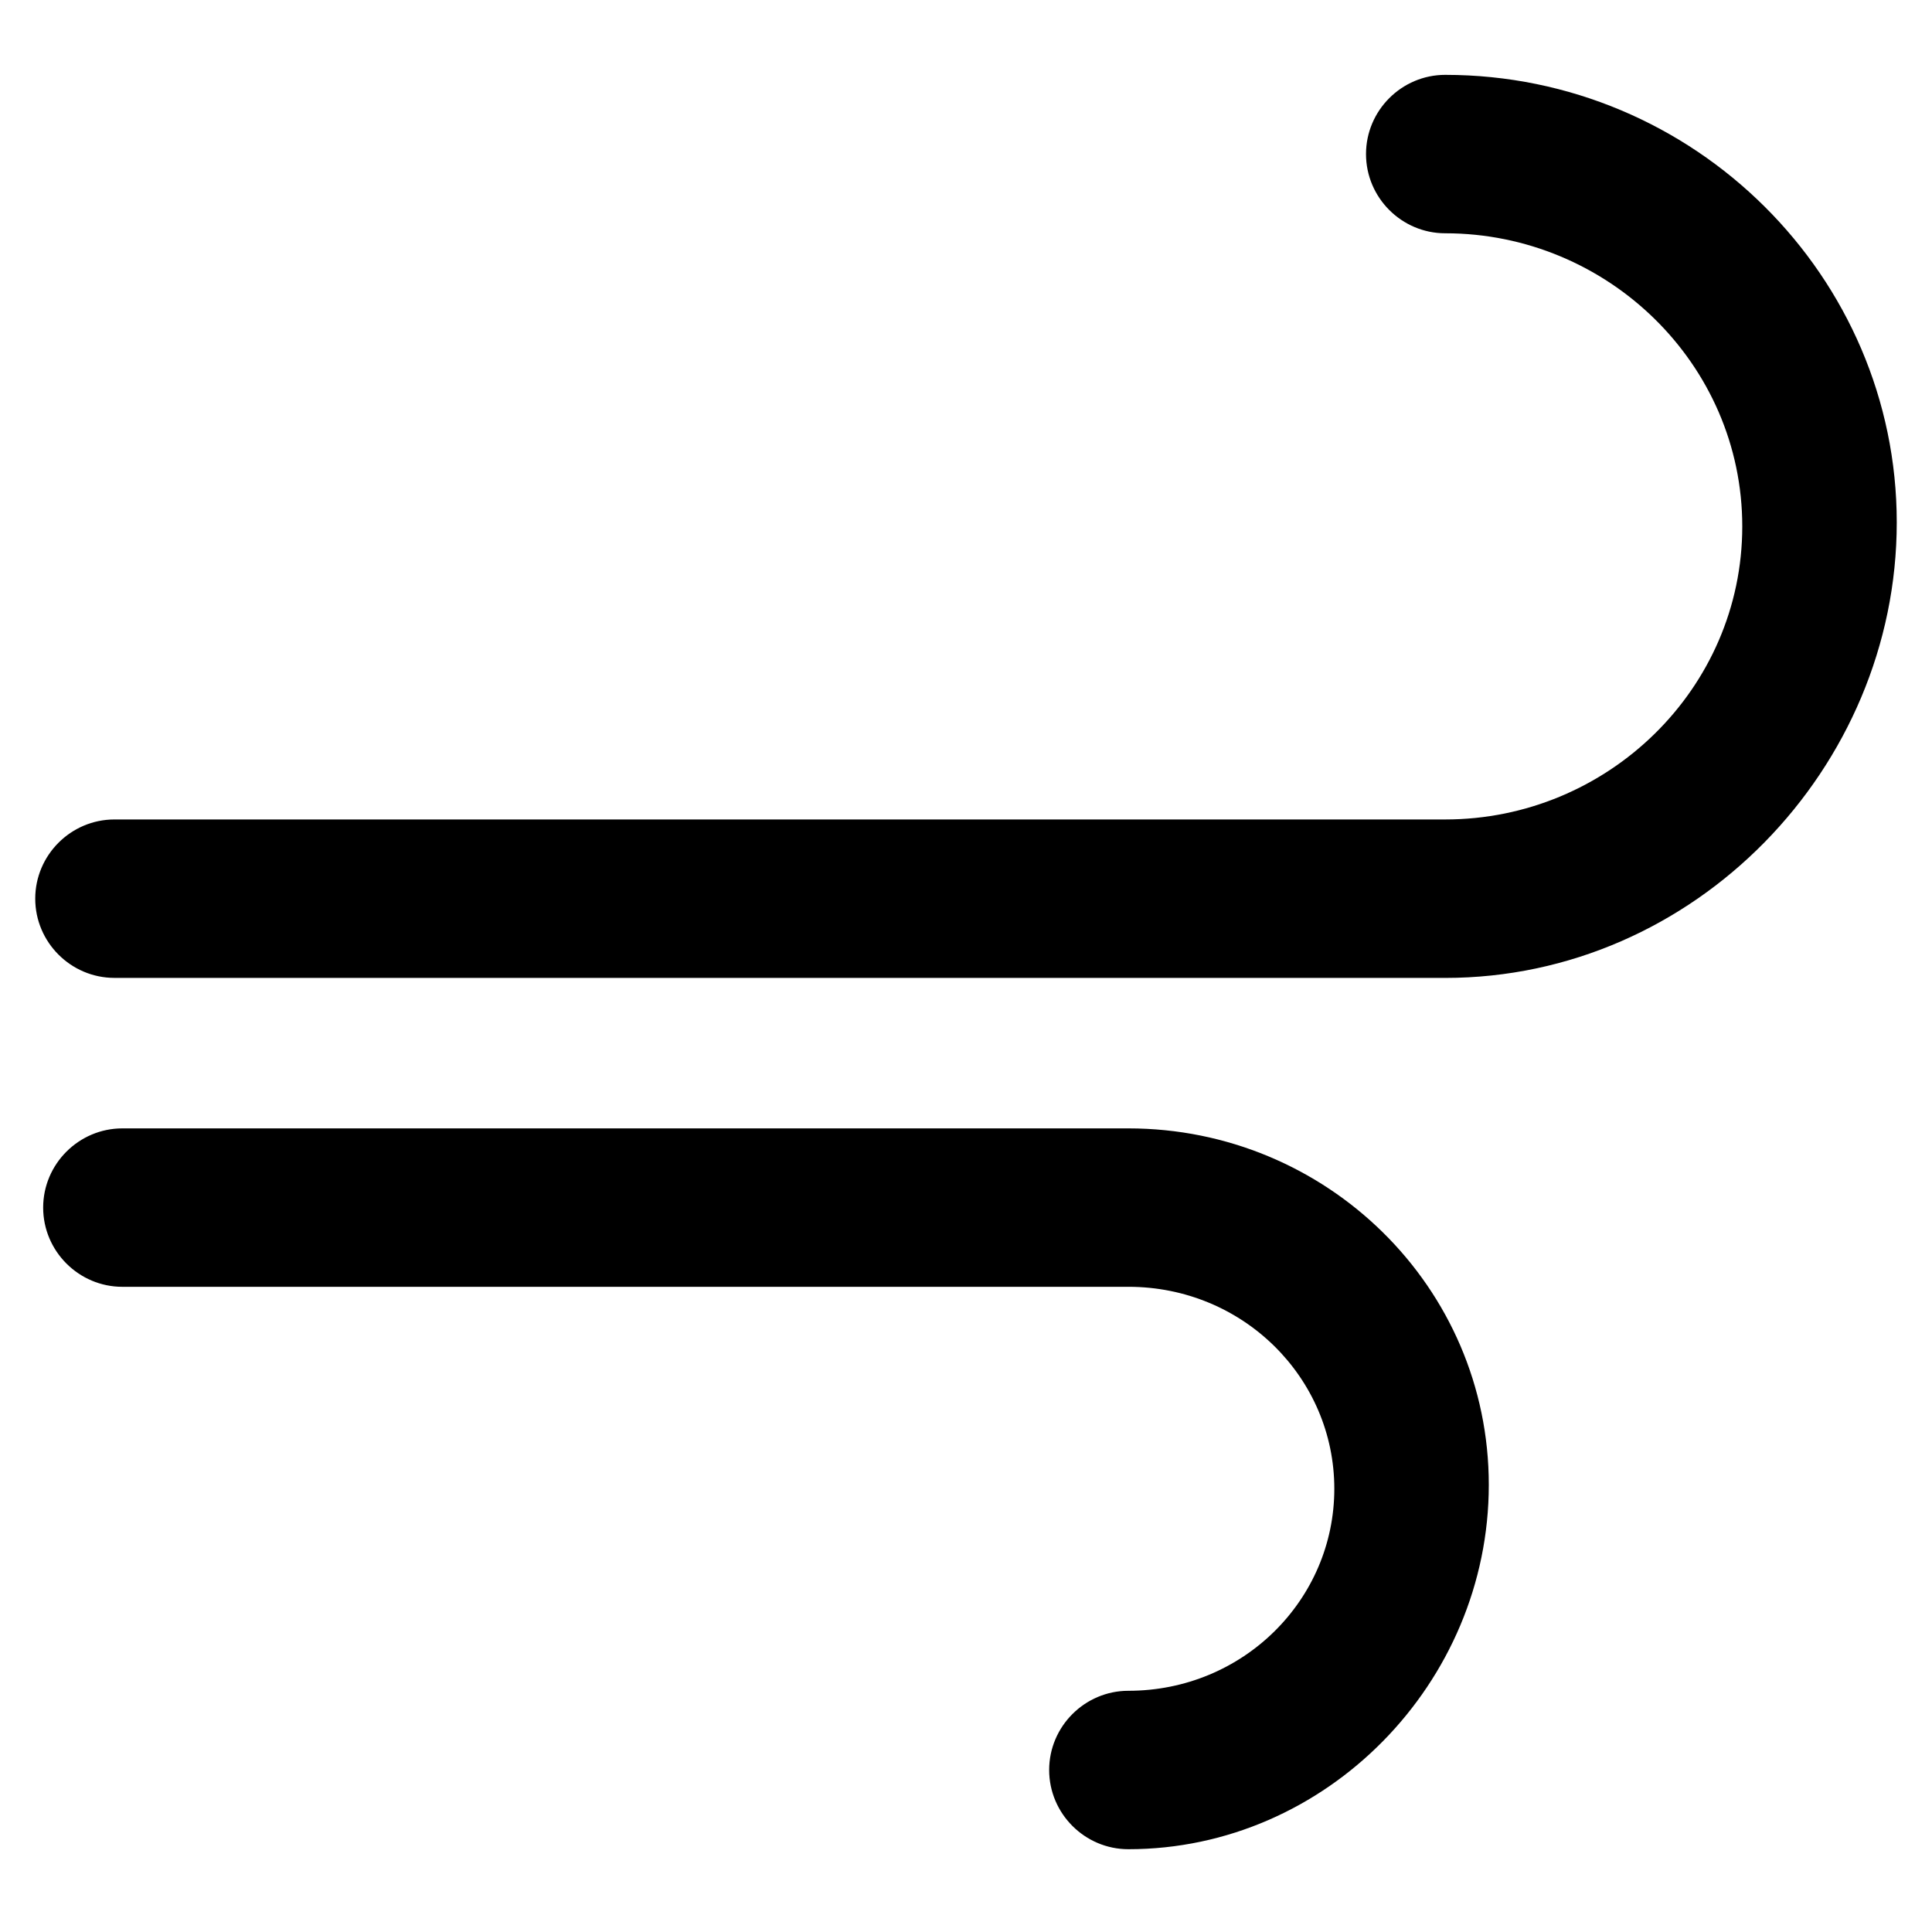
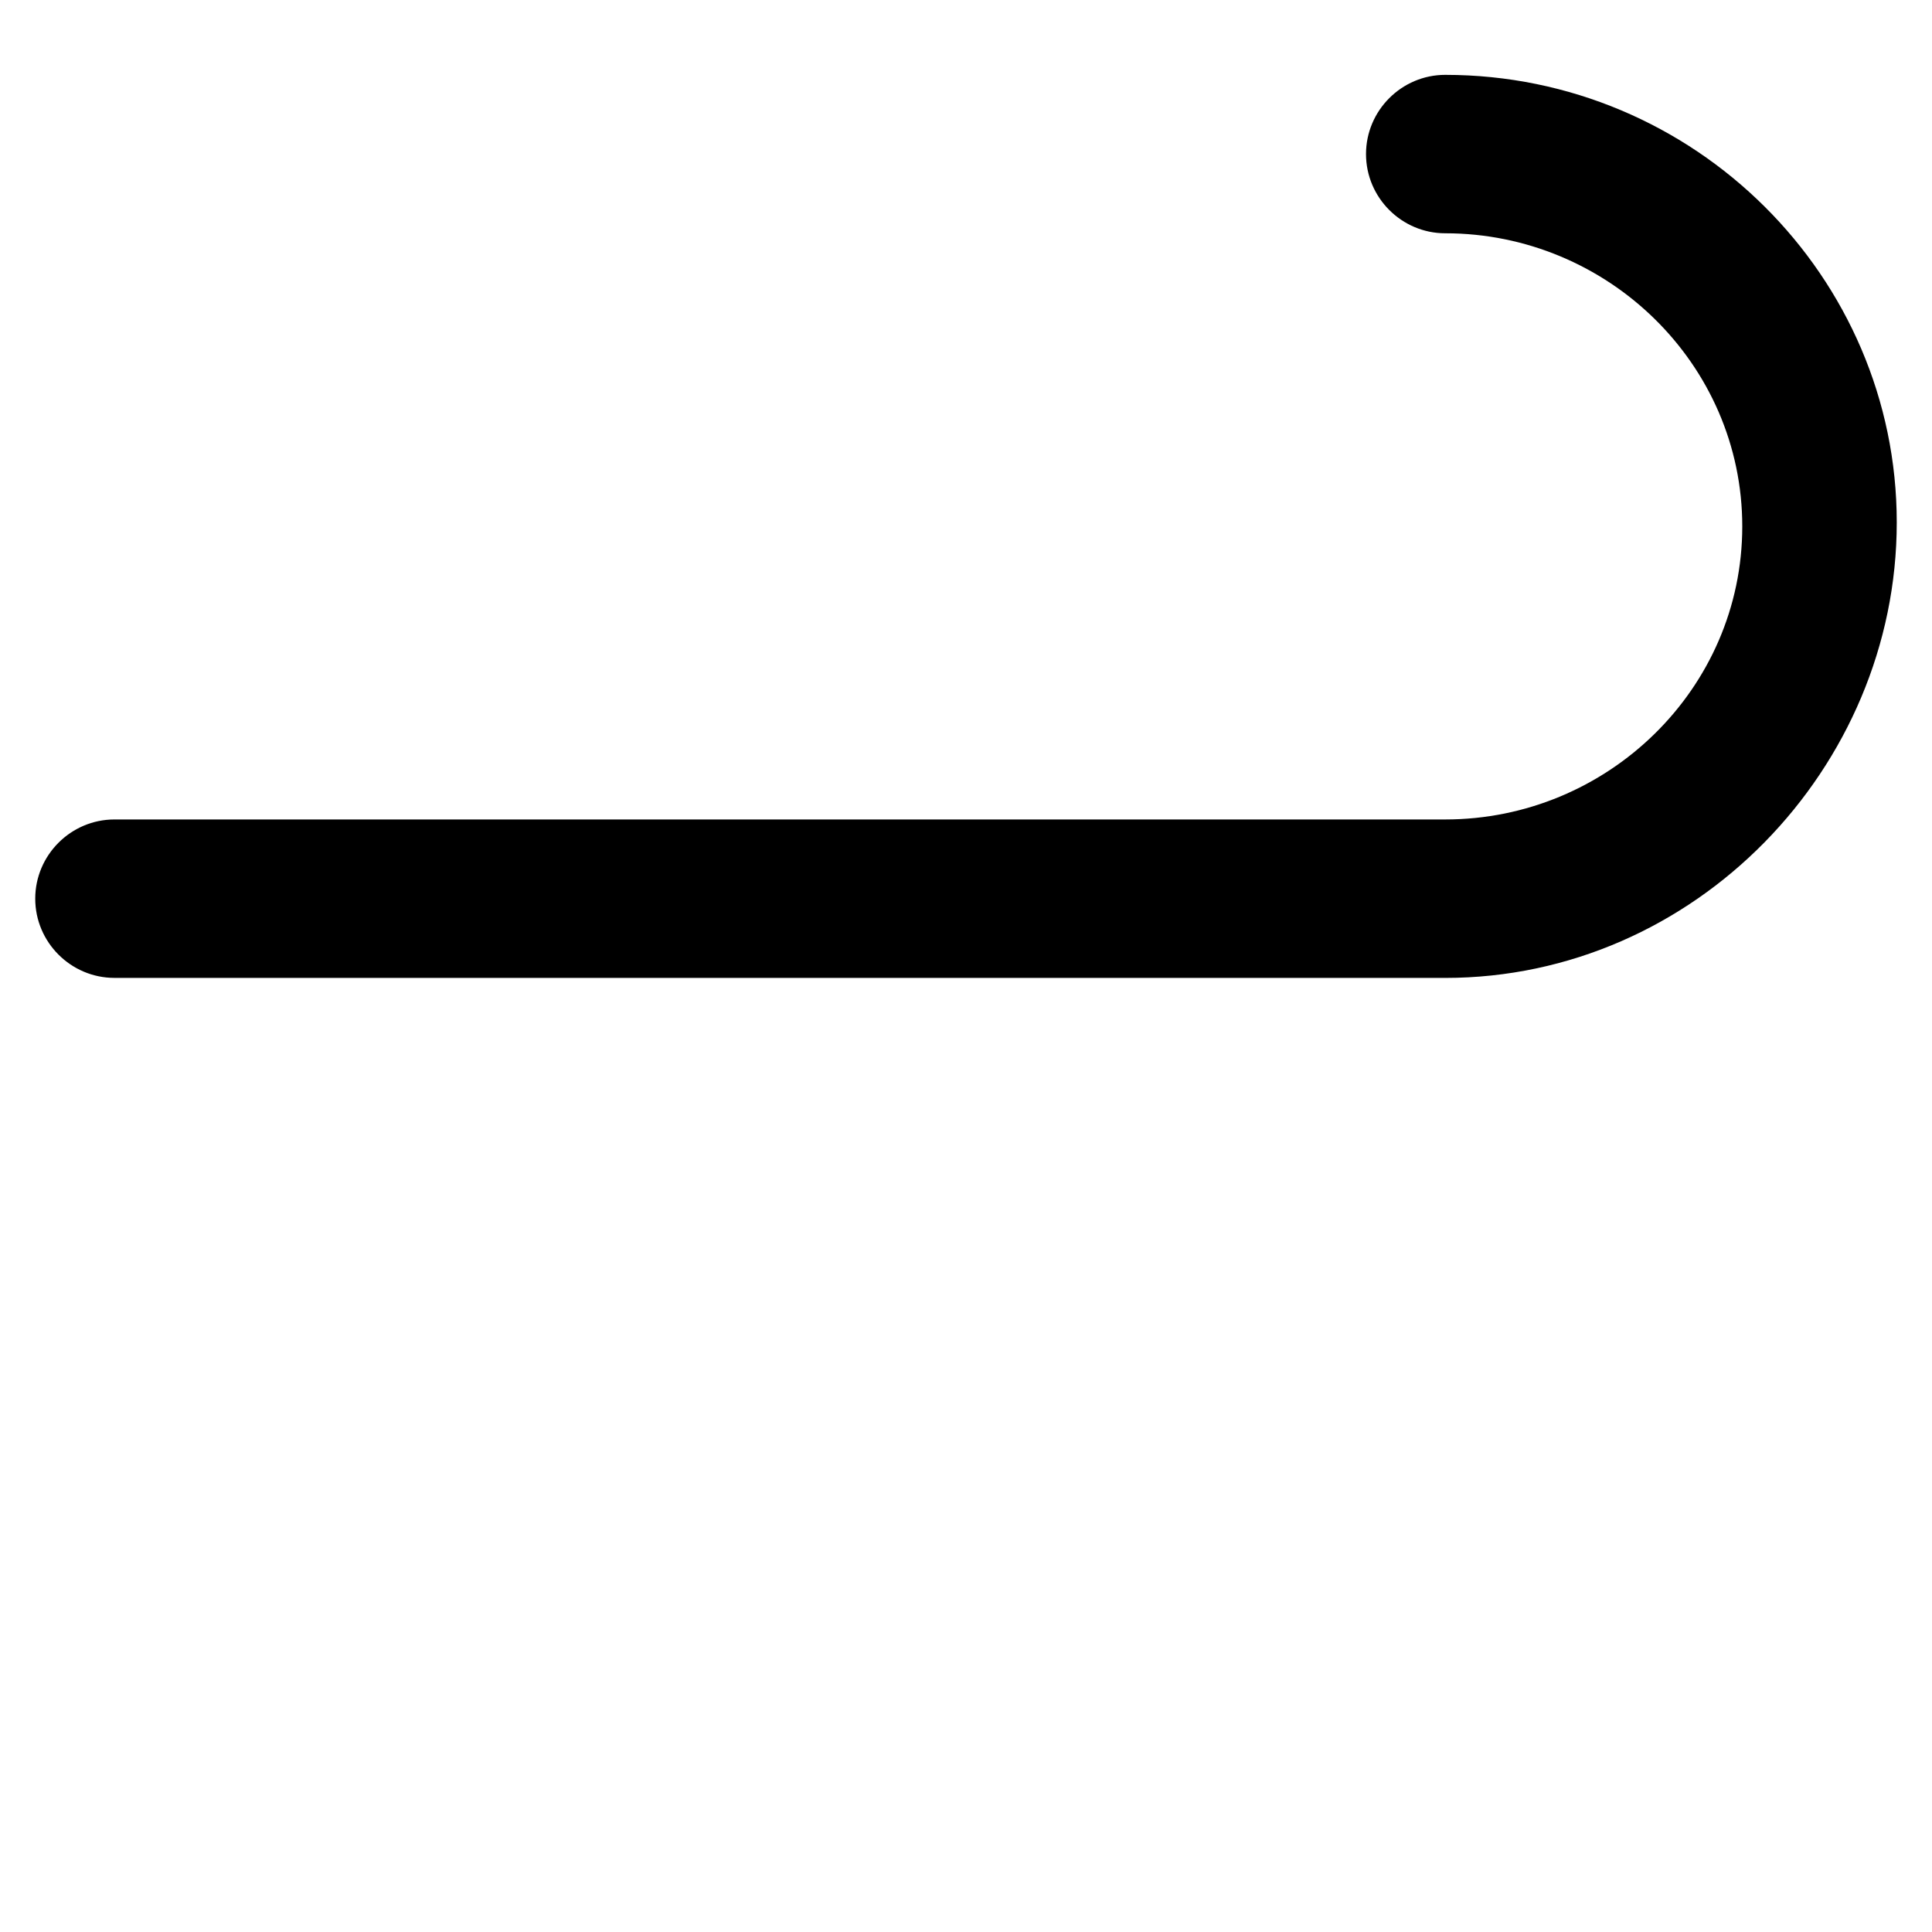
<svg xmlns="http://www.w3.org/2000/svg" fill="#000000" width="800px" height="800px" version="1.1" viewBox="144 144 512 512">
  <g>
    <path d="m527 403.15h-352.67c-11.547 0-20.992-9.445-20.992-20.992s9.445-20.992 20.992-20.992h352.67c43.035 0 78.719-34.637 78.719-77.672 0-43.035-35.688-77.672-78.719-77.672-11.547 0-20.992-9.445-20.992-20.992s9.445-20.992 20.992-20.992c66.125 0 119.66 53.531 119.66 118.61 0 65.078-53.531 120.71-119.66 120.71z" />
-     <path d="m443.03 634.06c-11.547 0-20.992-9.445-20.992-20.992s9.445-20.992 20.992-20.992c30.438 0 54.578-24.141 54.578-53.531s-24.141-53.531-54.578-53.531l-266.6 0.004c-11.547 0-20.992-9.445-20.992-20.992 0-11.547 9.445-20.992 20.992-20.992h266.6c52.48 0 95.516 41.984 95.516 94.465 0 52.48-43.035 96.562-95.516 96.562z" />
  </g>
</svg>